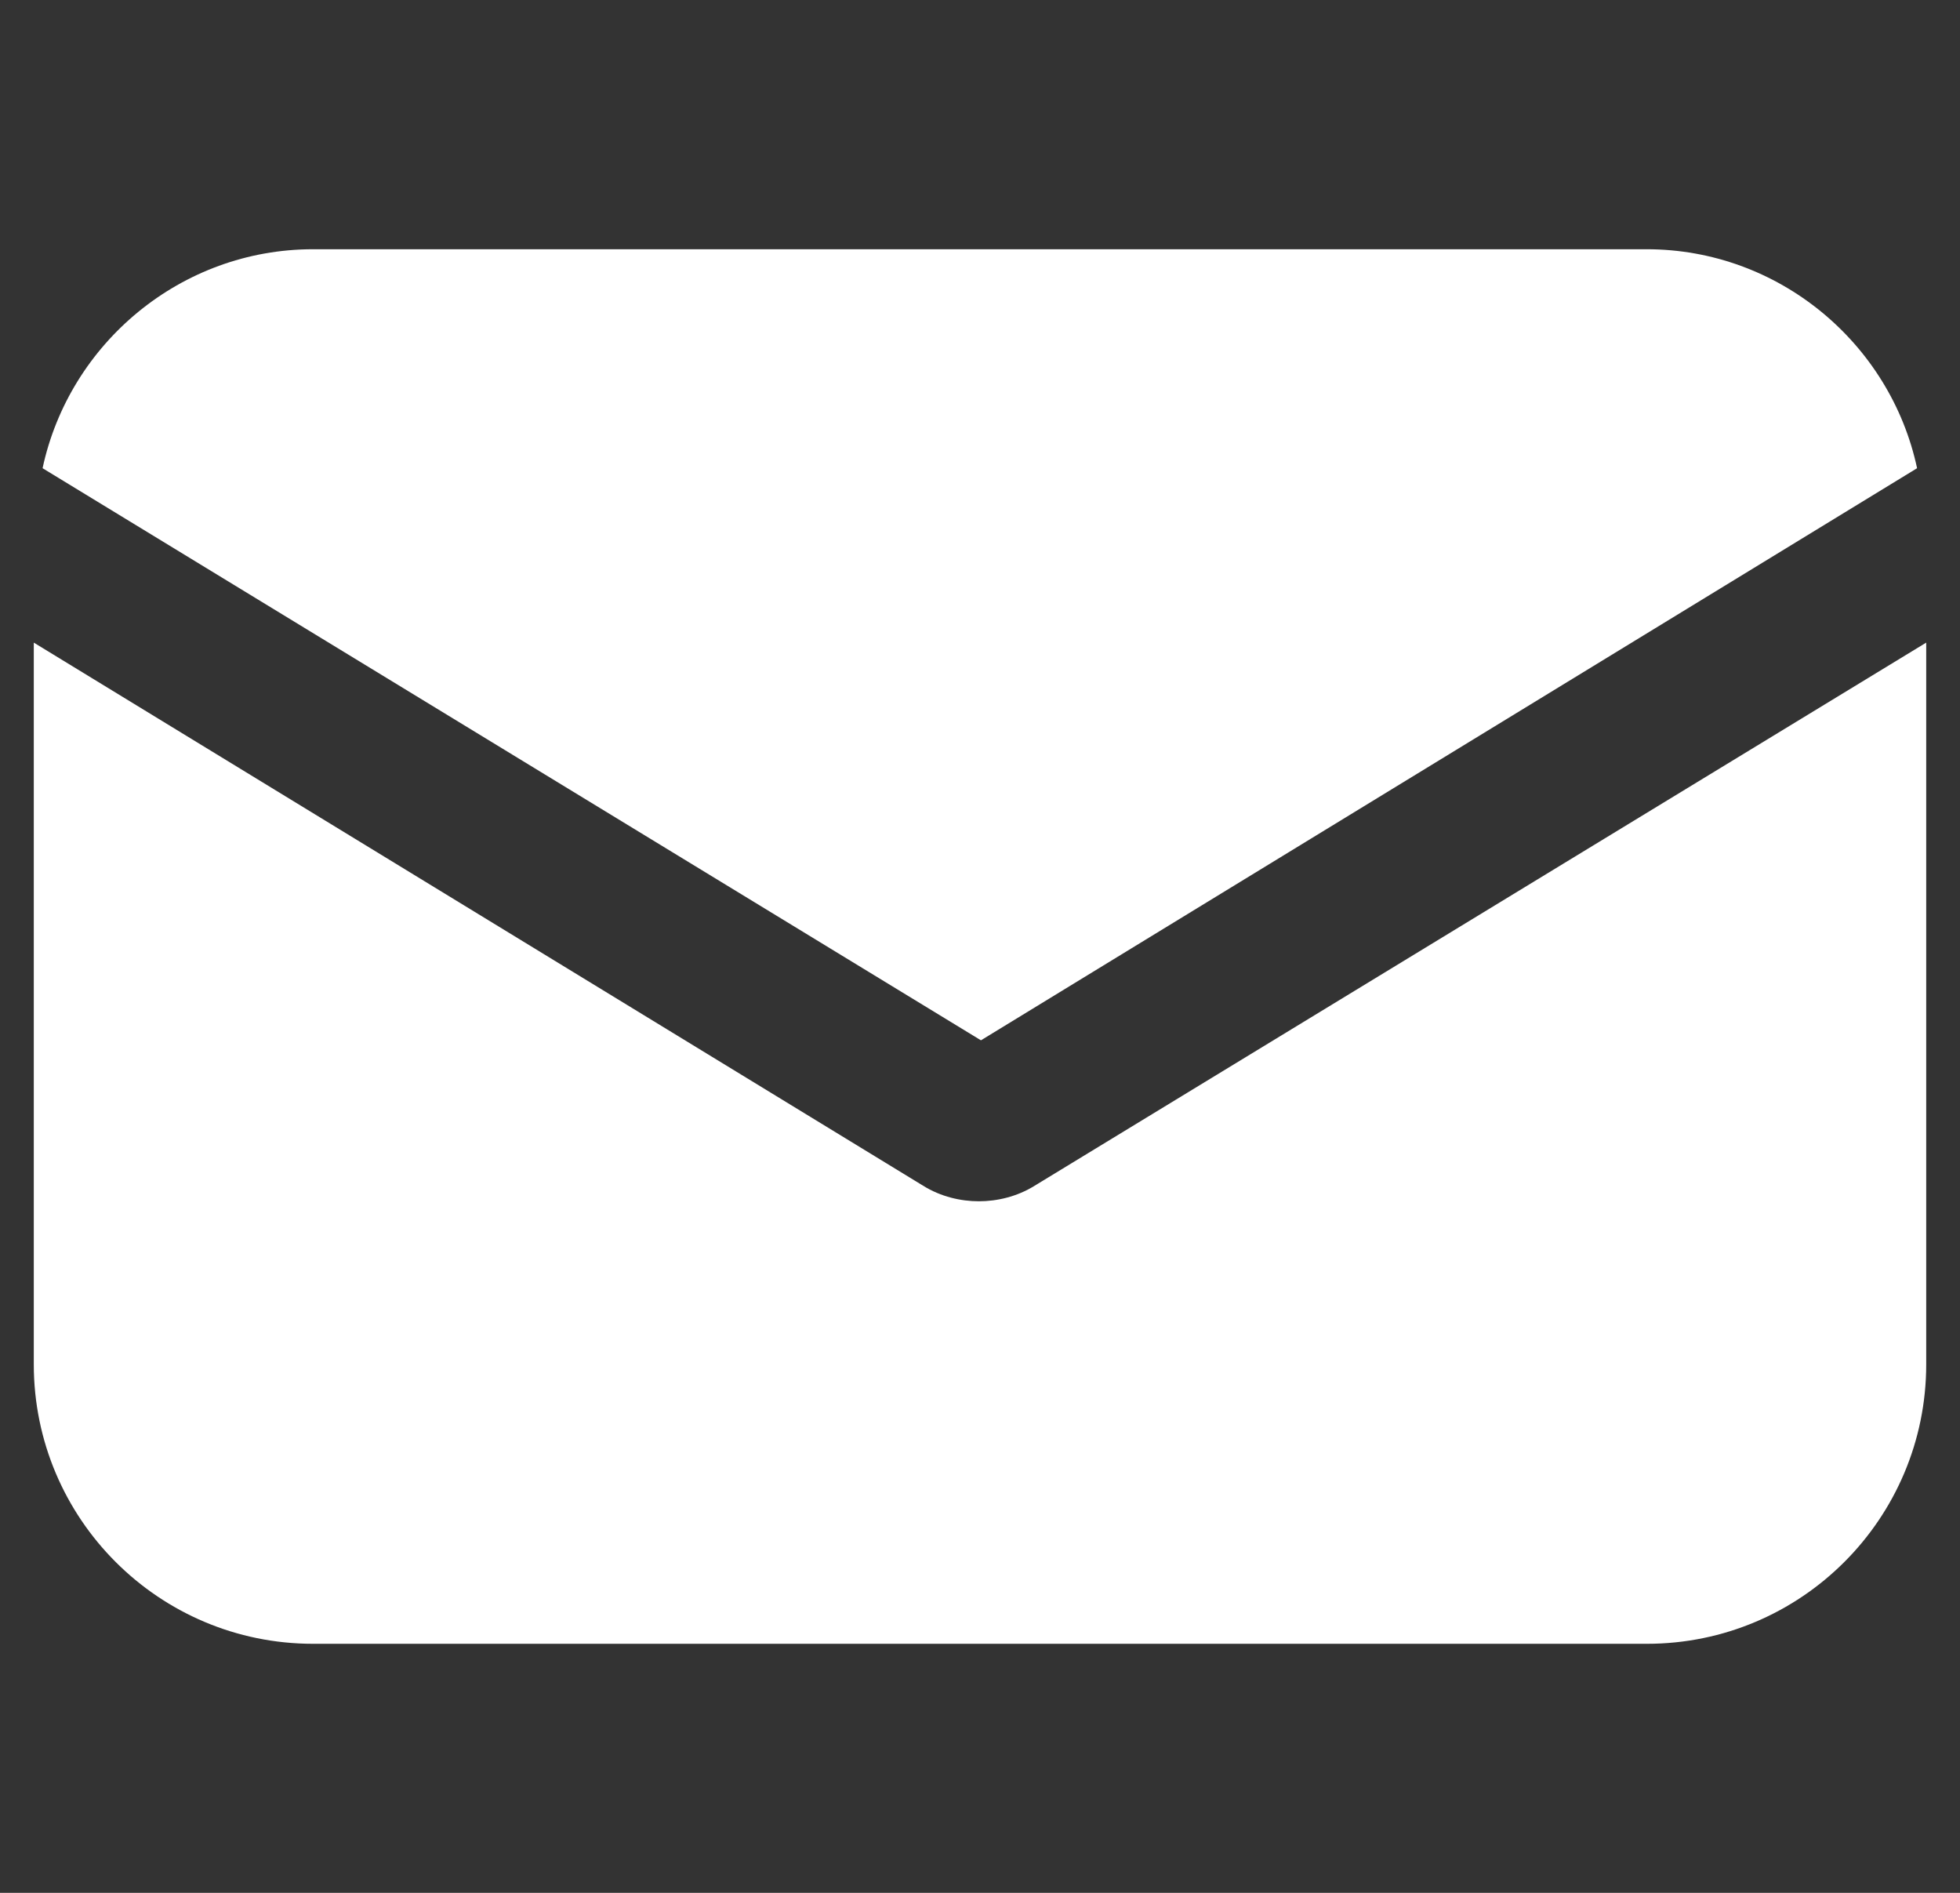
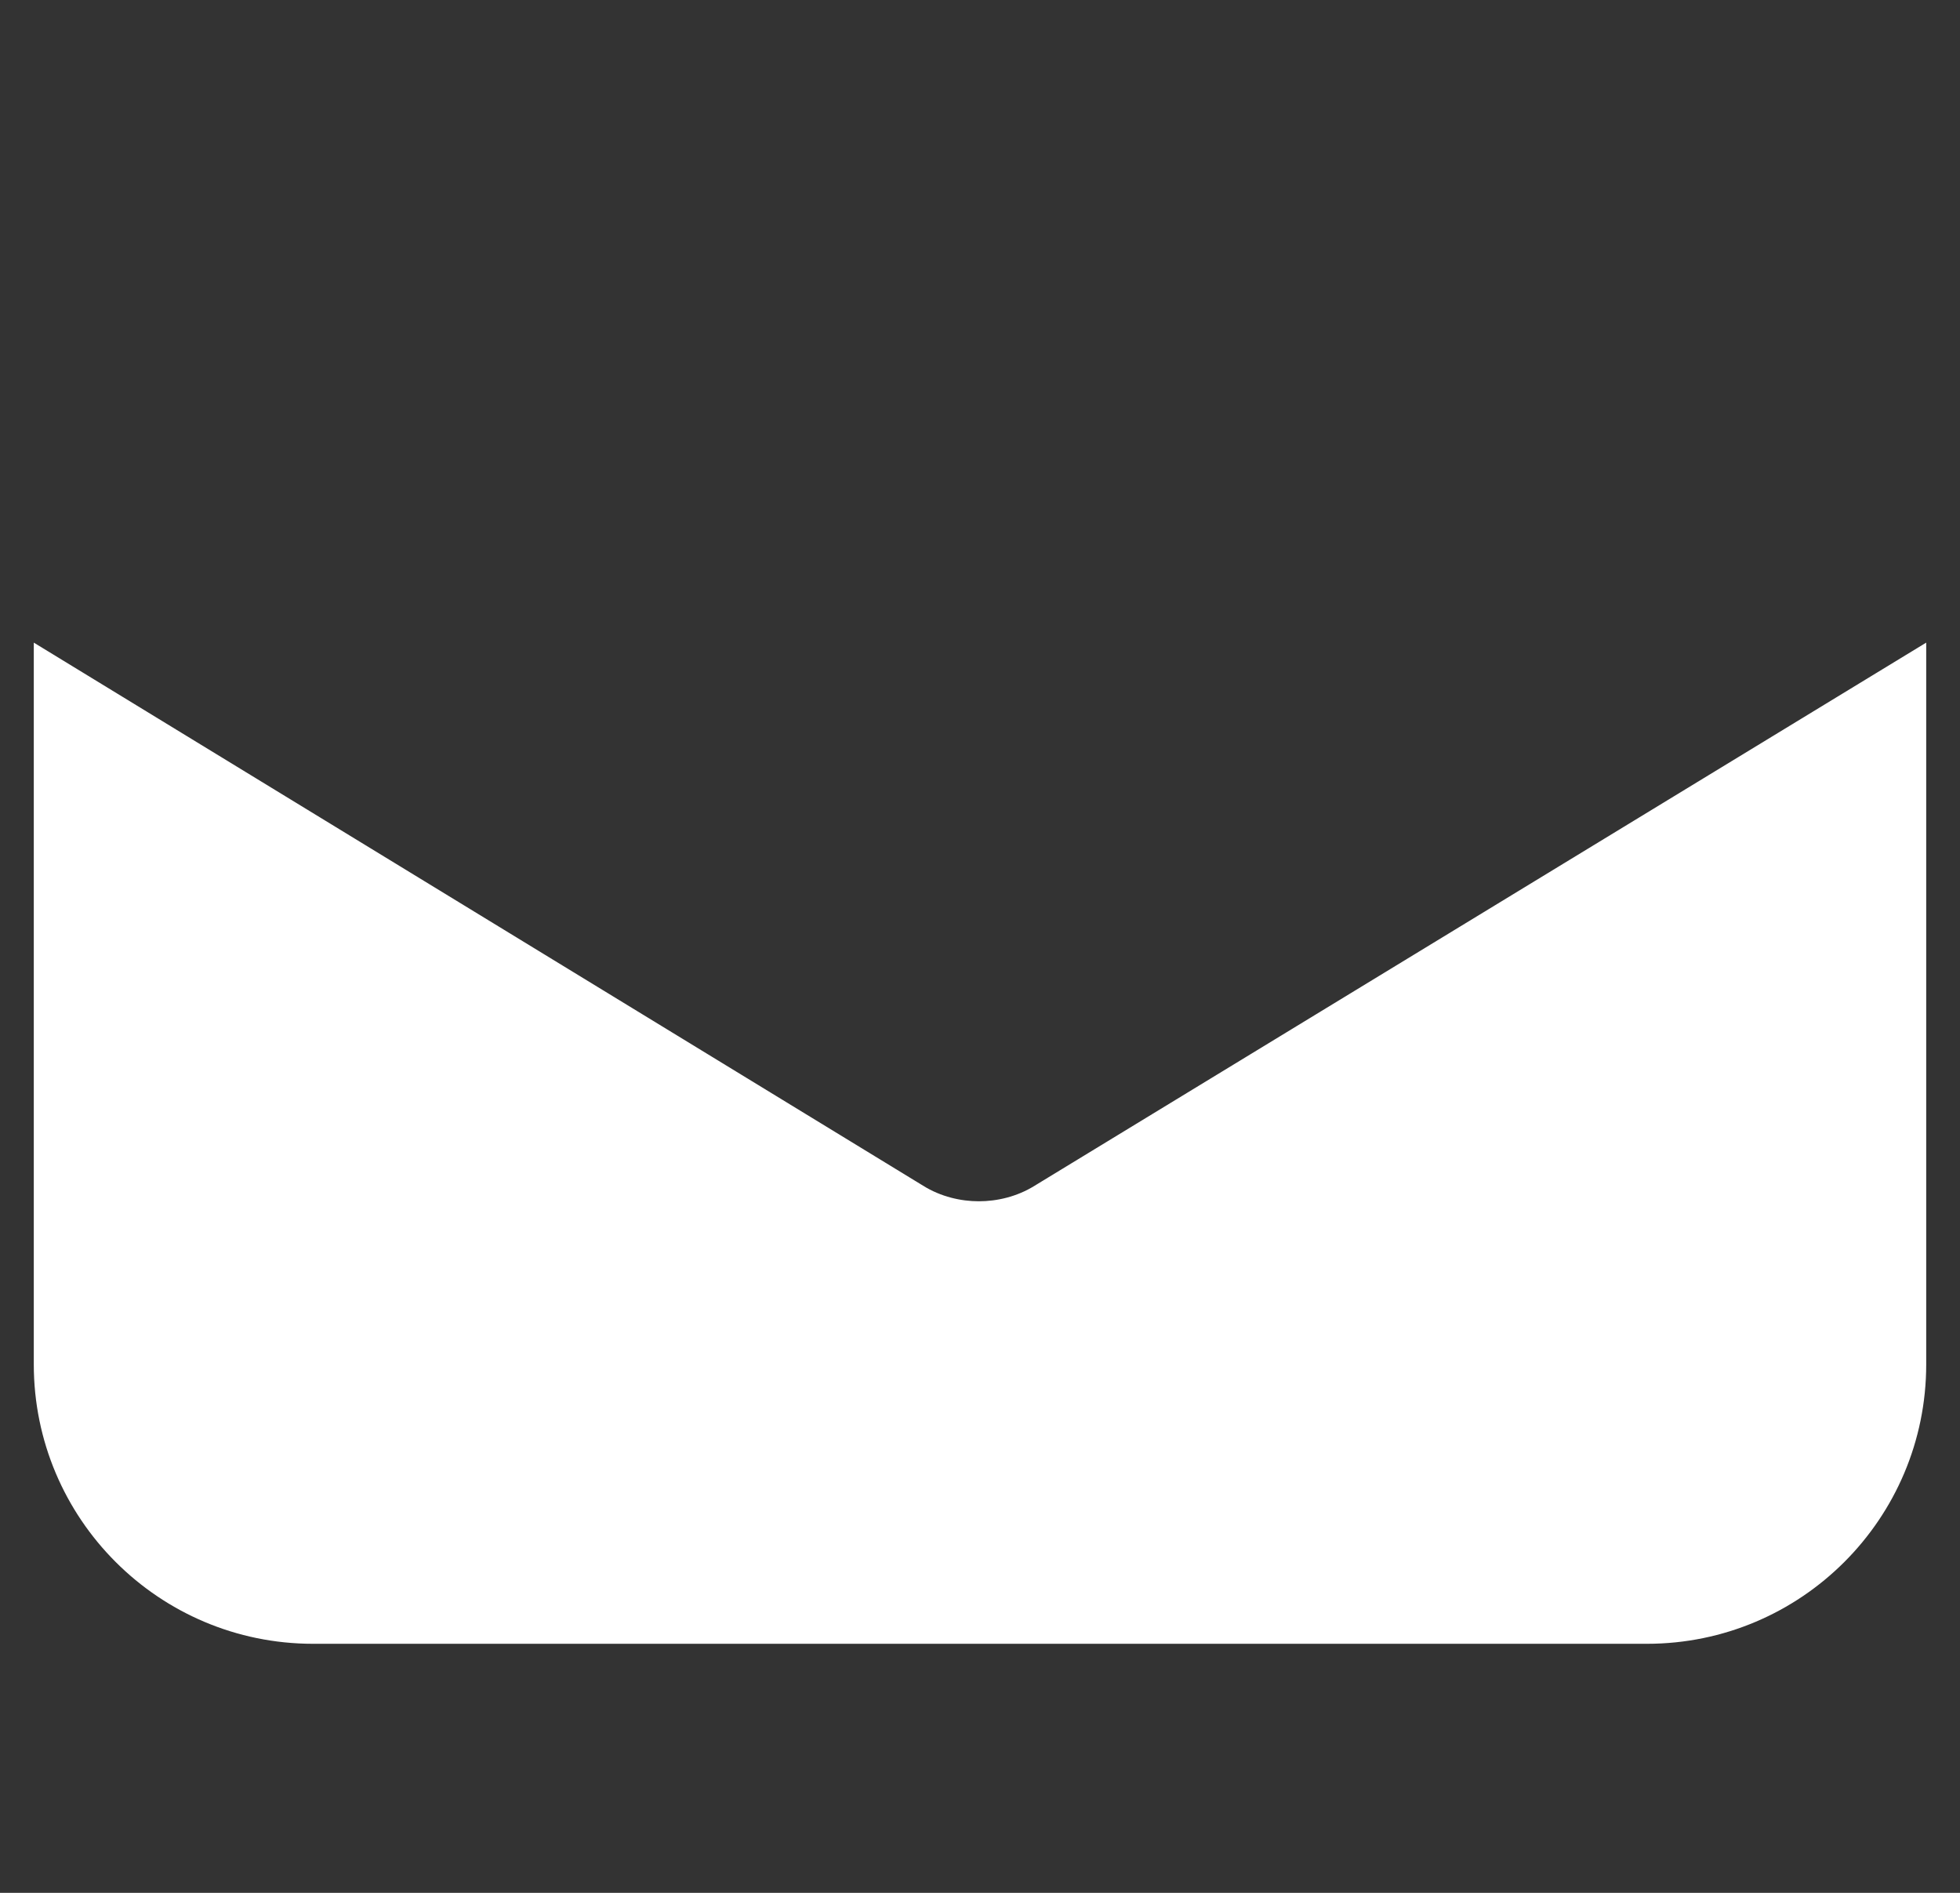
<svg xmlns="http://www.w3.org/2000/svg" width="29" height="28" viewBox="0 0 29 28" fill="none">
  <rect x="0" y="0" width="29" height="28" fill="#333333" stroke="none" />
  <g clip-path="url(#clip0_462_94921)">
    <path d="M15.31 17.539C15.046 17.704 14.748 17.77 14.483 17.77C14.219 17.77 13.921 17.704 13.657 17.539L0.5 9.506V20.183C0.5 22.465 2.351 24.316 4.632 24.316H24.368C26.649 24.316 28.5 22.465 28.5 20.183V9.506L15.31 17.539Z" fill="white" />
-     <path d="M24.365 3.687H4.63C2.679 3.687 1.027 5.075 0.63 6.926L14.514 15.389L28.365 6.926C27.969 5.075 26.316 3.687 24.365 3.687Z" fill="white" />
  </g>
  <defs>
    <clipPath id="clip0_462_94921">
      <rect width="28" height="28" fill="white" transform="translate(0.5)" />
    </clipPath>
  </defs>
</svg>